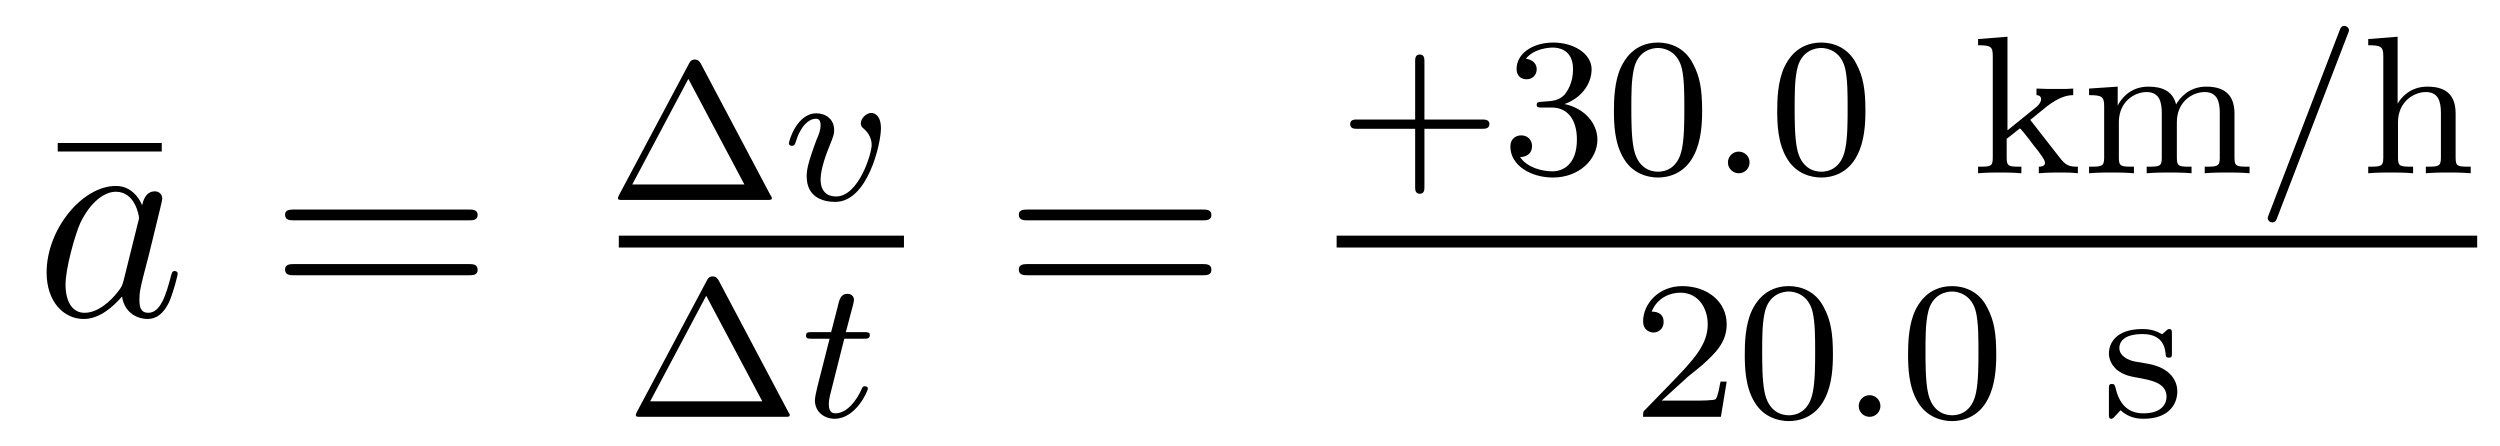
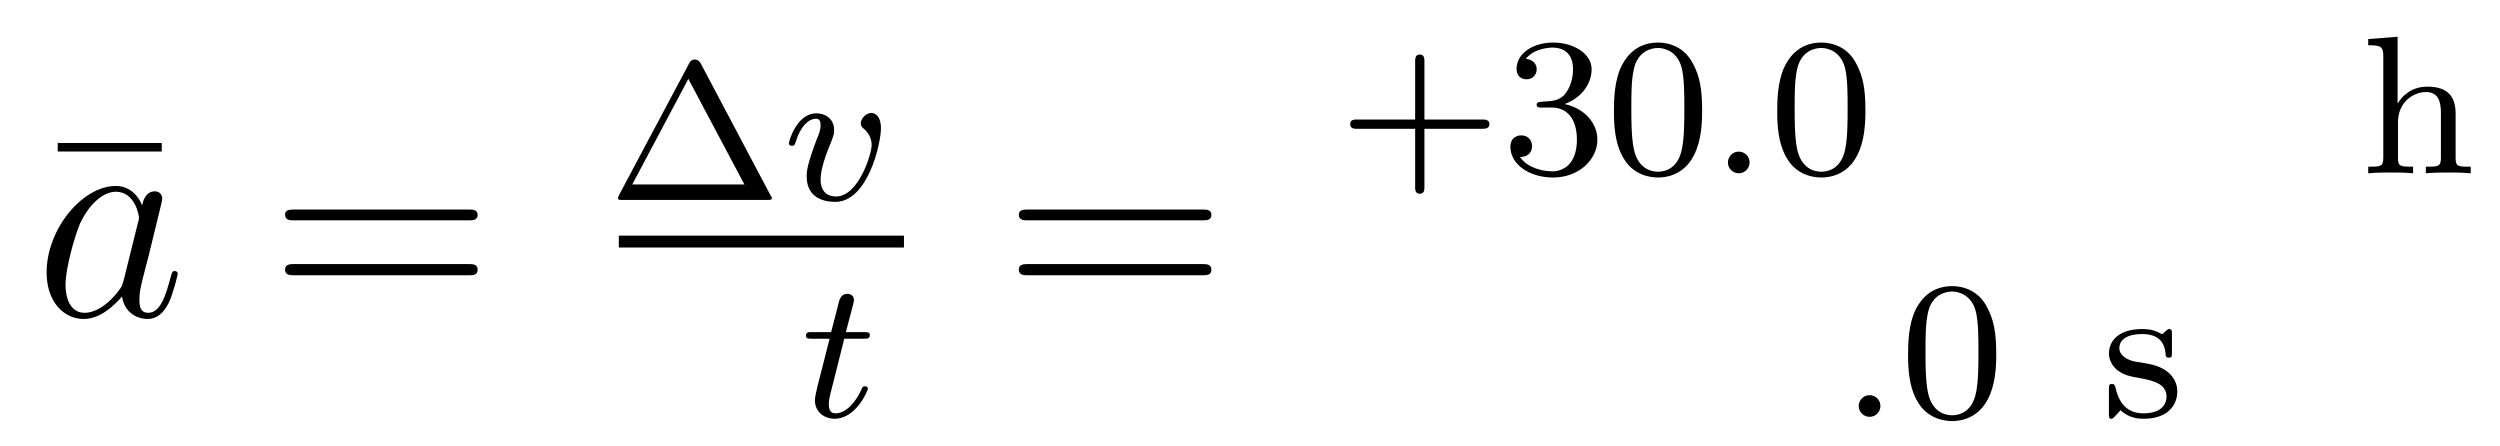
<svg xmlns="http://www.w3.org/2000/svg" height="18pt" version="1.1" viewBox="0 -18 101 18" width="101pt">
  <g id="page1">
    <g transform="matrix(1 0 0 1 -127 649)">
      <path d="M133.535 -660.879V-661.223H129.332V-660.879H133.535ZM134.398 -654.238" fill-rule="evenodd" />
      <path d="M131.992 -655.66C131.93 -655.457 131.93 -655.426 131.758 -655.207C131.492 -654.863 130.977 -654.363 130.414 -654.363C129.93 -654.363 129.648 -654.801 129.648 -655.504C129.648 -656.16 130.023 -657.488 130.242 -657.988C130.648 -658.832 131.211 -659.254 131.68 -659.254C132.461 -659.254 132.617 -658.285 132.617 -658.191C132.617 -658.176 132.586 -658.02 132.57 -657.988L131.992 -655.66ZM132.742 -658.707C132.617 -659.019 132.289 -659.488 131.68 -659.488C130.336 -659.488 128.883 -657.754 128.883 -655.988C128.883 -654.816 129.57 -654.113 130.383 -654.113C131.039 -654.113 131.586 -654.629 131.93 -655.02C132.039 -654.316 132.602 -654.113 132.961 -654.113S133.602 -654.332 133.82 -654.77C134.008 -655.176 134.18 -655.895 134.18 -655.941C134.18 -656.004 134.133 -656.051 134.055 -656.051C133.961 -656.051 133.945 -655.988 133.898 -655.816C133.711 -655.113 133.492 -654.363 132.992 -654.363C132.648 -654.363 132.633 -654.66 132.633 -654.91C132.633 -655.176 132.664 -655.316 132.773 -655.77C132.852 -656.066 132.914 -656.332 133.008 -656.676C133.445 -658.473 133.555 -658.895 133.555 -658.973C133.555 -659.145 133.43 -659.27 133.258 -659.27C132.867 -659.27 132.773 -658.848 132.742 -658.707ZM134.516 -654.238" fill-rule="evenodd" />
      <path d="M145.922 -658.098C146.094 -658.098 146.297 -658.098 146.297 -658.316C146.297 -658.535 146.094 -658.535 145.922 -658.535H138.906C138.734 -658.535 138.516 -658.535 138.516 -658.332C138.516 -658.098 138.719 -658.098 138.906 -658.098H145.922ZM145.922 -655.879C146.094 -655.879 146.297 -655.879 146.297 -656.098C146.297 -656.332 146.094 -656.332 145.922 -656.332H138.906C138.734 -656.332 138.516 -656.332 138.516 -656.113C138.516 -655.879 138.719 -655.879 138.906 -655.879H145.922ZM146.992 -654.238" fill-rule="evenodd" />
      <path d="M155.309 -664.437C155.215 -664.594 155.121 -664.594 155.074 -664.594C155.012 -664.594 154.918 -664.594 154.84 -664.437L152.012 -659.125C151.965 -659.031 151.965 -659.016 151.965 -659C151.965 -658.922 152.027 -658.922 152.152 -658.922H157.98C158.121 -658.922 158.184 -658.922 158.184 -659C158.184 -659.016 158.184 -659.031 158.121 -659.125L155.309 -664.437ZM154.809 -663.813L157.074 -659.547H152.543L154.809 -663.813ZM158.637 -658.922" fill-rule="evenodd" />
      <path d="M162.59 -661.812C162.59 -662.437 162.231 -662.437 162.199 -662.437C162.012 -662.437 161.777 -662.234 161.777 -662.016C161.777 -661.891 161.84 -661.844 161.918 -661.781C162.105 -661.609 162.215 -661.391 162.215 -661.141C162.215 -660.781 161.684 -659.062 160.777 -659.062C160.434 -659.062 160.152 -659.25 160.152 -659.75C160.152 -660.187 160.387 -660.813 160.59 -661.297C160.684 -661.547 160.699 -661.609 160.699 -661.75C160.699 -662.187 160.356 -662.422 159.981 -662.422C159.199 -662.422 158.871 -661.312 158.871 -661.203C158.871 -661.141 158.934 -661.109 158.996 -661.109C159.09 -661.109 159.105 -661.156 159.137 -661.234C159.34 -661.922 159.684 -662.203 159.965 -662.203C160.09 -662.203 160.152 -662.125 160.152 -661.938C160.152 -661.766 160.09 -661.578 159.996 -661.375C159.621 -660.375 159.59 -660.109 159.59 -659.875C159.59 -659 160.293 -658.844 160.746 -658.844C162.059 -658.844 162.59 -661.203 162.59 -661.812ZM162.715 -658.922" fill-rule="evenodd" />
      <path d="M152 -657H163.52V-657.48H152" />
-       <path d="M156.031 -655.676C155.937 -655.832 155.844 -655.832 155.797 -655.832C155.734 -655.832 155.641 -655.832 155.562 -655.676L152.734 -650.363C152.688 -650.27 152.688 -650.254 152.688 -650.238C152.688 -650.16 152.75 -650.16 152.875 -650.16H158.703C158.844 -650.16 158.906 -650.16 158.906 -650.238C158.906 -650.254 158.906 -650.27 158.844 -650.363L156.031 -655.676ZM155.531 -655.051L157.797 -650.785H153.266L155.531 -655.051ZM159.359 -650.16" fill-rule="evenodd" />
      <path d="M161.109 -653.316H161.891C162.047 -653.316 162.141 -653.316 162.141 -653.473C162.141 -653.582 162.031 -653.582 161.906 -653.582H161.172L161.469 -654.707C161.5 -654.832 161.5 -654.879 161.5 -654.879C161.5 -655.051 161.375 -655.129 161.234 -655.129C160.969 -655.129 160.906 -654.91 160.828 -654.551L160.578 -653.582H159.813C159.656 -653.582 159.563 -653.582 159.563 -653.441C159.563 -653.316 159.656 -653.316 159.797 -653.316H160.516L160.031 -651.41C159.984 -651.223 159.922 -650.941 159.922 -650.832C159.922 -650.348 160.313 -650.082 160.719 -650.082C161.578 -650.082 162.063 -651.207 162.063 -651.301C162.063 -651.379 161.984 -651.395 161.937 -651.395C161.859 -651.395 161.844 -651.363 161.797 -651.254C161.625 -650.863 161.234 -650.301 160.75 -650.301C160.578 -650.301 160.484 -650.41 160.484 -650.676C160.484 -650.832 160.516 -650.91 160.531 -651.02L161.109 -653.316ZM162.355 -650.16" fill-rule="evenodd" />
      <path d="M175.566 -658.098C175.738 -658.098 175.941 -658.098 175.941 -658.316C175.941 -658.535 175.738 -658.535 175.566 -658.535H168.551C168.379 -658.535 168.16 -658.535 168.16 -658.332C168.16 -658.098 168.363 -658.098 168.551 -658.098H175.566ZM175.566 -655.879C175.738 -655.879 175.941 -655.879 175.941 -656.098C175.941 -656.332 175.738 -656.332 175.566 -656.332H168.551C168.379 -656.332 168.16 -656.332 168.16 -656.113C168.16 -655.879 168.363 -655.879 168.551 -655.879H175.566ZM176.637 -654.238" fill-rule="evenodd" />
      <path d="M184.547 -661.797H186.875C186.984 -661.797 187.172 -661.797 187.172 -661.984C187.172 -662.172 186.984 -662.172 186.875 -662.172H184.547V-664.516C184.547 -664.625 184.547 -664.797 184.359 -664.797C184.172 -664.797 184.172 -664.625 184.172 -664.516V-662.172H181.828C181.719 -662.172 181.547 -662.172 181.547 -661.984C181.547 -661.797 181.719 -661.797 181.828 -661.797H184.172V-659.453C184.172 -659.344 184.172 -659.172 184.359 -659.172C184.547 -659.172 184.547 -659.344 184.547 -659.453V-661.797ZM189.691 -662.656C190.316 -662.656 190.707 -662.187 190.707 -661.359C190.707 -660.359 190.145 -660.078 189.723 -660.078C189.285 -660.078 188.691 -660.234 188.41 -660.656C188.707 -660.656 188.895 -660.828 188.895 -661.094C188.895 -661.344 188.723 -661.531 188.457 -661.531C188.254 -661.531 188.019 -661.406 188.019 -661.078C188.019 -660.328 188.832 -659.828 189.738 -659.828C190.801 -659.828 191.535 -660.562 191.535 -661.359C191.535 -662.016 191.019 -662.625 190.207 -662.797C190.832 -663.016 191.301 -663.562 191.301 -664.203C191.301 -664.828 190.582 -665.281 189.754 -665.281C188.91 -665.281 188.27 -664.828 188.27 -664.219C188.27 -663.922 188.457 -663.797 188.676 -663.797C188.91 -663.797 189.082 -663.969 189.082 -664.203C189.082 -664.5 188.816 -664.609 188.645 -664.625C188.973 -665.047 189.598 -665.078 189.738 -665.078C189.941 -665.078 190.551 -665.016 190.551 -664.203C190.551 -663.641 190.316 -663.312 190.207 -663.172C189.957 -662.937 189.785 -662.922 189.301 -662.891C189.144 -662.875 189.082 -662.875 189.082 -662.766C189.082 -662.656 189.16 -662.656 189.285 -662.656H189.691ZM195.766 -662.531C195.766 -663.391 195.672 -663.906 195.407 -664.406C195.062 -665.109 194.422 -665.281 193.985 -665.281C192.984 -665.281 192.61 -664.531 192.5 -664.312C192.218 -663.734 192.203 -662.953 192.203 -662.531C192.203 -662.016 192.218 -661.203 192.61 -660.578C192.968 -659.984 193.562 -659.828 193.985 -659.828C194.359 -659.828 195.047 -659.953 195.438 -660.734C195.734 -661.312 195.766 -662.016 195.766 -662.531ZM193.985 -660.063C193.703 -660.063 193.157 -660.187 193 -661.016C192.906 -661.469 192.906 -662.219 192.906 -662.625C192.906 -663.172 192.906 -663.734 193 -664.172C193.157 -664.984 193.781 -665.062 193.985 -665.062C194.25 -665.062 194.797 -664.922 194.953 -664.203C195.047 -663.766 195.047 -663.172 195.047 -662.625C195.047 -662.156 195.047 -661.453 194.953 -661C194.797 -660.172 194.25 -660.063 193.985 -660.063ZM196.074 -660" fill-rule="evenodd" />
      <path d="M197.683 -660.438C197.683 -660.703 197.465 -660.875 197.246 -660.875C196.996 -660.875 196.808 -660.672 196.808 -660.438C196.808 -660.172 197.027 -660 197.246 -660C197.496 -660 197.683 -660.203 197.683 -660.438ZM198.473 -660" fill-rule="evenodd" />
      <path d="M202.363 -662.531C202.363 -663.391 202.27 -663.906 202.004 -664.406C201.66 -665.109 201.019 -665.281 200.582 -665.281C199.582 -665.281 199.207 -664.531 199.098 -664.312C198.816 -663.734 198.8 -662.953 198.8 -662.531C198.8 -662.016 198.816 -661.203 199.207 -660.578C199.566 -659.984 200.16 -659.828 200.582 -659.828C200.957 -659.828 201.644 -659.953 202.036 -660.734C202.332 -661.312 202.363 -662.016 202.363 -662.531ZM200.582 -660.063C200.3 -660.063 199.754 -660.187 199.597 -661.016C199.504 -661.469 199.504 -662.219 199.504 -662.625C199.504 -663.172 199.504 -663.734 199.597 -664.172C199.754 -664.984 200.378 -665.062 200.582 -665.062C200.848 -665.062 201.395 -664.922 201.551 -664.203C201.644 -663.766 201.644 -663.172 201.644 -662.625C201.644 -662.156 201.644 -661.453 201.551 -661C201.395 -660.172 200.848 -660.063 200.582 -660.063ZM202.672 -660" fill-rule="evenodd" />
-       <path d="M209.023 -662.156L209.695 -662.703C210.227 -663.109 210.554 -663.156 210.758 -663.156V-663.422C210.57 -663.406 210.461 -663.406 210.133 -663.406C209.742 -663.406 209.633 -663.406 209.274 -663.422V-663.156C209.43 -663.156 209.461 -663.047 209.461 -663C209.461 -662.844 209.305 -662.703 209.242 -662.656L208.102 -661.734V-665.516L206.914 -665.422V-665.172C207.445 -665.172 207.508 -665.109 207.508 -664.719V-660.625C207.508 -660.266 207.414 -660.266 206.914 -660.266V-660C207.227 -660.031 207.648 -660.031 207.79 -660.031C207.946 -660.031 208.351 -660.031 208.664 -660V-660.266C208.164 -660.266 208.07 -660.266 208.07 -660.625V-661.391L208.602 -661.812C208.633 -661.812 208.836 -661.547 208.961 -661.391C209.086 -661.219 209.21 -661.062 209.336 -660.906C209.446 -660.75 209.617 -660.547 209.617 -660.422C209.617 -660.281 209.461 -660.266 209.368 -660.266V-660C209.711 -660.031 210.071 -660.031 210.196 -660.031C210.508 -660.031 210.664 -660.031 210.946 -660V-660.266C210.601 -660.266 210.461 -660.297 210.18 -660.672L209.023 -662.156ZM217.273 -662.406C217.273 -663.047 216.992 -663.5 216.133 -663.5C215.399 -663.5 215.039 -663 214.914 -662.781C214.774 -663.344 214.32 -663.5 213.79 -663.5C213.024 -663.5 212.664 -662.953 212.555 -662.734V-663.5L211.398 -663.422V-663.156C211.93 -663.156 212.008 -663.094 212.008 -662.703V-660.625C212.008 -660.266 211.898 -660.266 211.398 -660.266V-660C211.742 -660.031 212.086 -660.031 212.305 -660.031C212.539 -660.031 212.867 -660.031 213.211 -660V-660.266C212.695 -660.266 212.602 -660.266 212.602 -660.625V-662.062C212.602 -662.891 213.227 -663.281 213.726 -663.281C214.242 -663.281 214.336 -662.875 214.336 -662.437V-660.625C214.336 -660.266 214.242 -660.266 213.726 -660.266V-660C214.07 -660.031 214.429 -660.031 214.633 -660.031C214.867 -660.031 215.195 -660.031 215.539 -660V-660.266C215.039 -660.266 214.945 -660.266 214.945 -660.625V-662.062C214.945 -662.891 215.57 -663.281 216.071 -663.281C216.586 -663.281 216.679 -662.875 216.679 -662.437V-660.625C216.679 -660.266 216.57 -660.266 216.071 -660.266V-660C216.414 -660.031 216.758 -660.031 216.977 -660.031C217.211 -660.031 217.54 -660.031 217.883 -660V-660.266C217.367 -660.266 217.273 -660.266 217.273 -660.625V-662.406ZM218.148 -660" fill-rule="evenodd" />
-       <path d="M221.851 -665.625C221.898 -665.734 221.898 -665.75 221.898 -665.781C221.898 -665.875 221.804 -665.953 221.711 -665.953C221.586 -665.953 221.555 -665.859 221.524 -665.781L218.664 -658.344C218.617 -658.234 218.617 -658.219 218.617 -658.203C218.617 -658.094 218.695 -658.016 218.804 -658.016C218.929 -658.016 218.96 -658.109 218.992 -658.188L221.851 -665.625ZM222.348 -660" fill-rule="evenodd" />
      <path d="M226.207 -662.406C226.207 -663.078 225.91 -663.5 225.066 -663.5C224.378 -663.5 224.004 -663.063 223.864 -662.812V-665.516L222.676 -665.422V-665.172C223.207 -665.172 223.285 -665.109 223.285 -664.719V-660.625C223.285 -660.266 223.176 -660.266 222.676 -660.266V-660C223.02 -660.031 223.363 -660.031 223.582 -660.031C223.817 -660.031 224.144 -660.031 224.489 -660V-660.266C223.973 -660.266 223.879 -660.266 223.879 -660.625V-662.062C223.879 -662.891 224.52 -663.281 225.004 -663.281C225.488 -663.281 225.613 -662.937 225.613 -662.437V-660.625C225.613 -660.266 225.504 -660.266 225.004 -660.266V-660C225.348 -660.031 225.691 -660.031 225.91 -660.031C226.145 -660.031 226.472 -660.031 226.817 -660V-660.266C226.301 -660.266 226.207 -660.266 226.207 -660.625V-662.406ZM227.027 -660" fill-rule="evenodd" />
-       <path d="M181 -657H227.078V-657.48H181" />
-       <path d="M195.196 -651.785C195.336 -651.894 195.664 -652.16 195.79 -652.269C196.289 -652.723 196.758 -653.16 196.758 -653.895C196.758 -654.832 195.961 -655.441 194.96 -655.441C194.008 -655.441 193.382 -654.723 193.382 -654.02C193.382 -653.629 193.696 -653.566 193.805 -653.566C193.976 -653.566 194.21 -653.691 194.21 -653.988C194.21 -654.41 193.82 -654.41 193.727 -654.41C193.961 -654.988 194.492 -655.176 194.882 -655.176C195.617 -655.176 195.992 -654.551 195.992 -653.895C195.992 -653.066 195.414 -652.457 194.477 -651.488L193.476 -650.457C193.382 -650.379 193.382 -650.363 193.382 -650.16H196.524L196.758 -651.582H196.508C196.476 -651.426 196.414 -651.02 196.32 -650.879C196.273 -650.816 195.664 -650.816 195.539 -650.816H194.132L195.196 -651.785ZM201.05 -652.691C201.05 -653.551 200.957 -654.066 200.692 -654.566C200.347 -655.269 199.708 -655.441 199.27 -655.441C198.27 -655.441 197.894 -654.691 197.785 -654.473C197.504 -653.895 197.489 -653.113 197.489 -652.691C197.489 -652.176 197.504 -651.363 197.894 -650.738C198.254 -650.145 198.847 -649.988 199.27 -649.988C199.644 -649.988 200.332 -650.113 200.723 -650.895C201.019 -651.473 201.05 -652.176 201.05 -652.691ZM199.27 -650.223C198.989 -650.223 198.442 -650.348 198.286 -651.176C198.192 -651.629 198.192 -652.379 198.192 -652.785C198.192 -653.332 198.192 -653.895 198.286 -654.332C198.442 -655.145 199.067 -655.223 199.27 -655.223C199.535 -655.223 200.082 -655.082 200.238 -654.363C200.332 -653.926 200.332 -653.332 200.332 -652.785C200.332 -652.316 200.332 -651.613 200.238 -651.16C200.082 -650.332 199.535 -650.223 199.27 -650.223ZM201.359 -650.16" fill-rule="evenodd" />
      <path d="M202.969 -650.598C202.969 -650.863 202.75 -651.035 202.531 -651.035C202.282 -651.035 202.093 -650.832 202.093 -650.598C202.093 -650.332 202.313 -650.16 202.531 -650.16C202.781 -650.16 202.969 -650.363 202.969 -650.598ZM203.758 -650.16" fill-rule="evenodd" />
      <path d="M207.648 -652.691C207.648 -653.551 207.554 -654.066 207.289 -654.566C206.945 -655.269 206.305 -655.441 205.867 -655.441C204.868 -655.441 204.492 -654.691 204.383 -654.473C204.102 -653.895 204.086 -653.113 204.086 -652.691C204.086 -652.176 204.102 -651.363 204.492 -650.738C204.852 -650.145 205.445 -649.988 205.867 -649.988C206.242 -649.988 206.929 -650.113 207.32 -650.895C207.617 -651.473 207.648 -652.176 207.648 -652.691ZM205.867 -650.223C205.586 -650.223 205.039 -650.348 204.883 -651.176C204.79 -651.629 204.79 -652.379 204.79 -652.785C204.79 -653.332 204.79 -653.895 204.883 -654.332C205.039 -655.145 205.664 -655.223 205.867 -655.223C206.132 -655.223 206.68 -655.082 206.836 -654.363C206.929 -653.926 206.929 -653.332 206.929 -652.785C206.929 -652.316 206.929 -651.613 206.836 -651.16C206.68 -650.332 206.132 -650.223 205.867 -650.223ZM207.958 -650.16" fill-rule="evenodd" />
      <path d="M214.746 -653.504C214.746 -653.629 214.746 -653.707 214.637 -653.707C214.606 -653.707 214.574 -653.707 214.45 -653.582C214.434 -653.566 214.372 -653.504 214.34 -653.504C214.34 -653.504 214.325 -653.504 214.277 -653.535C214.136 -653.613 213.918 -653.707 213.559 -653.707C212.449 -653.707 212.2 -653.098 212.2 -652.723C212.2 -652.316 212.496 -652.098 212.512 -652.066C212.825 -651.832 213.012 -651.801 213.542 -651.707C213.918 -651.629 214.528 -651.519 214.528 -650.973C214.528 -650.676 214.325 -650.301 213.59 -650.301C212.792 -650.301 212.558 -650.926 212.465 -651.348C212.434 -651.441 212.418 -651.488 212.324 -651.488C212.2 -651.488 212.2 -651.426 212.2 -651.27V-650.285C212.2 -650.16 212.2 -650.082 212.293 -650.082C212.34 -650.082 212.356 -650.082 212.496 -650.238C212.543 -650.285 212.621 -650.379 212.668 -650.426C213.028 -650.098 213.402 -650.082 213.606 -650.082C214.606 -650.082 214.964 -650.66 214.964 -651.191C214.964 -651.566 214.73 -652.129 213.793 -652.301C213.715 -652.316 213.277 -652.395 213.246 -652.395C212.996 -652.441 212.621 -652.613 212.621 -652.941C212.621 -653.176 212.792 -653.504 213.559 -653.504C214.45 -653.504 214.481 -652.848 214.496 -652.629C214.512 -652.566 214.559 -652.551 214.621 -652.551C214.746 -652.551 214.746 -652.598 214.746 -652.754V-653.504ZM215.278 -650.16" fill-rule="evenodd" />
    </g>
  </g>
</svg>